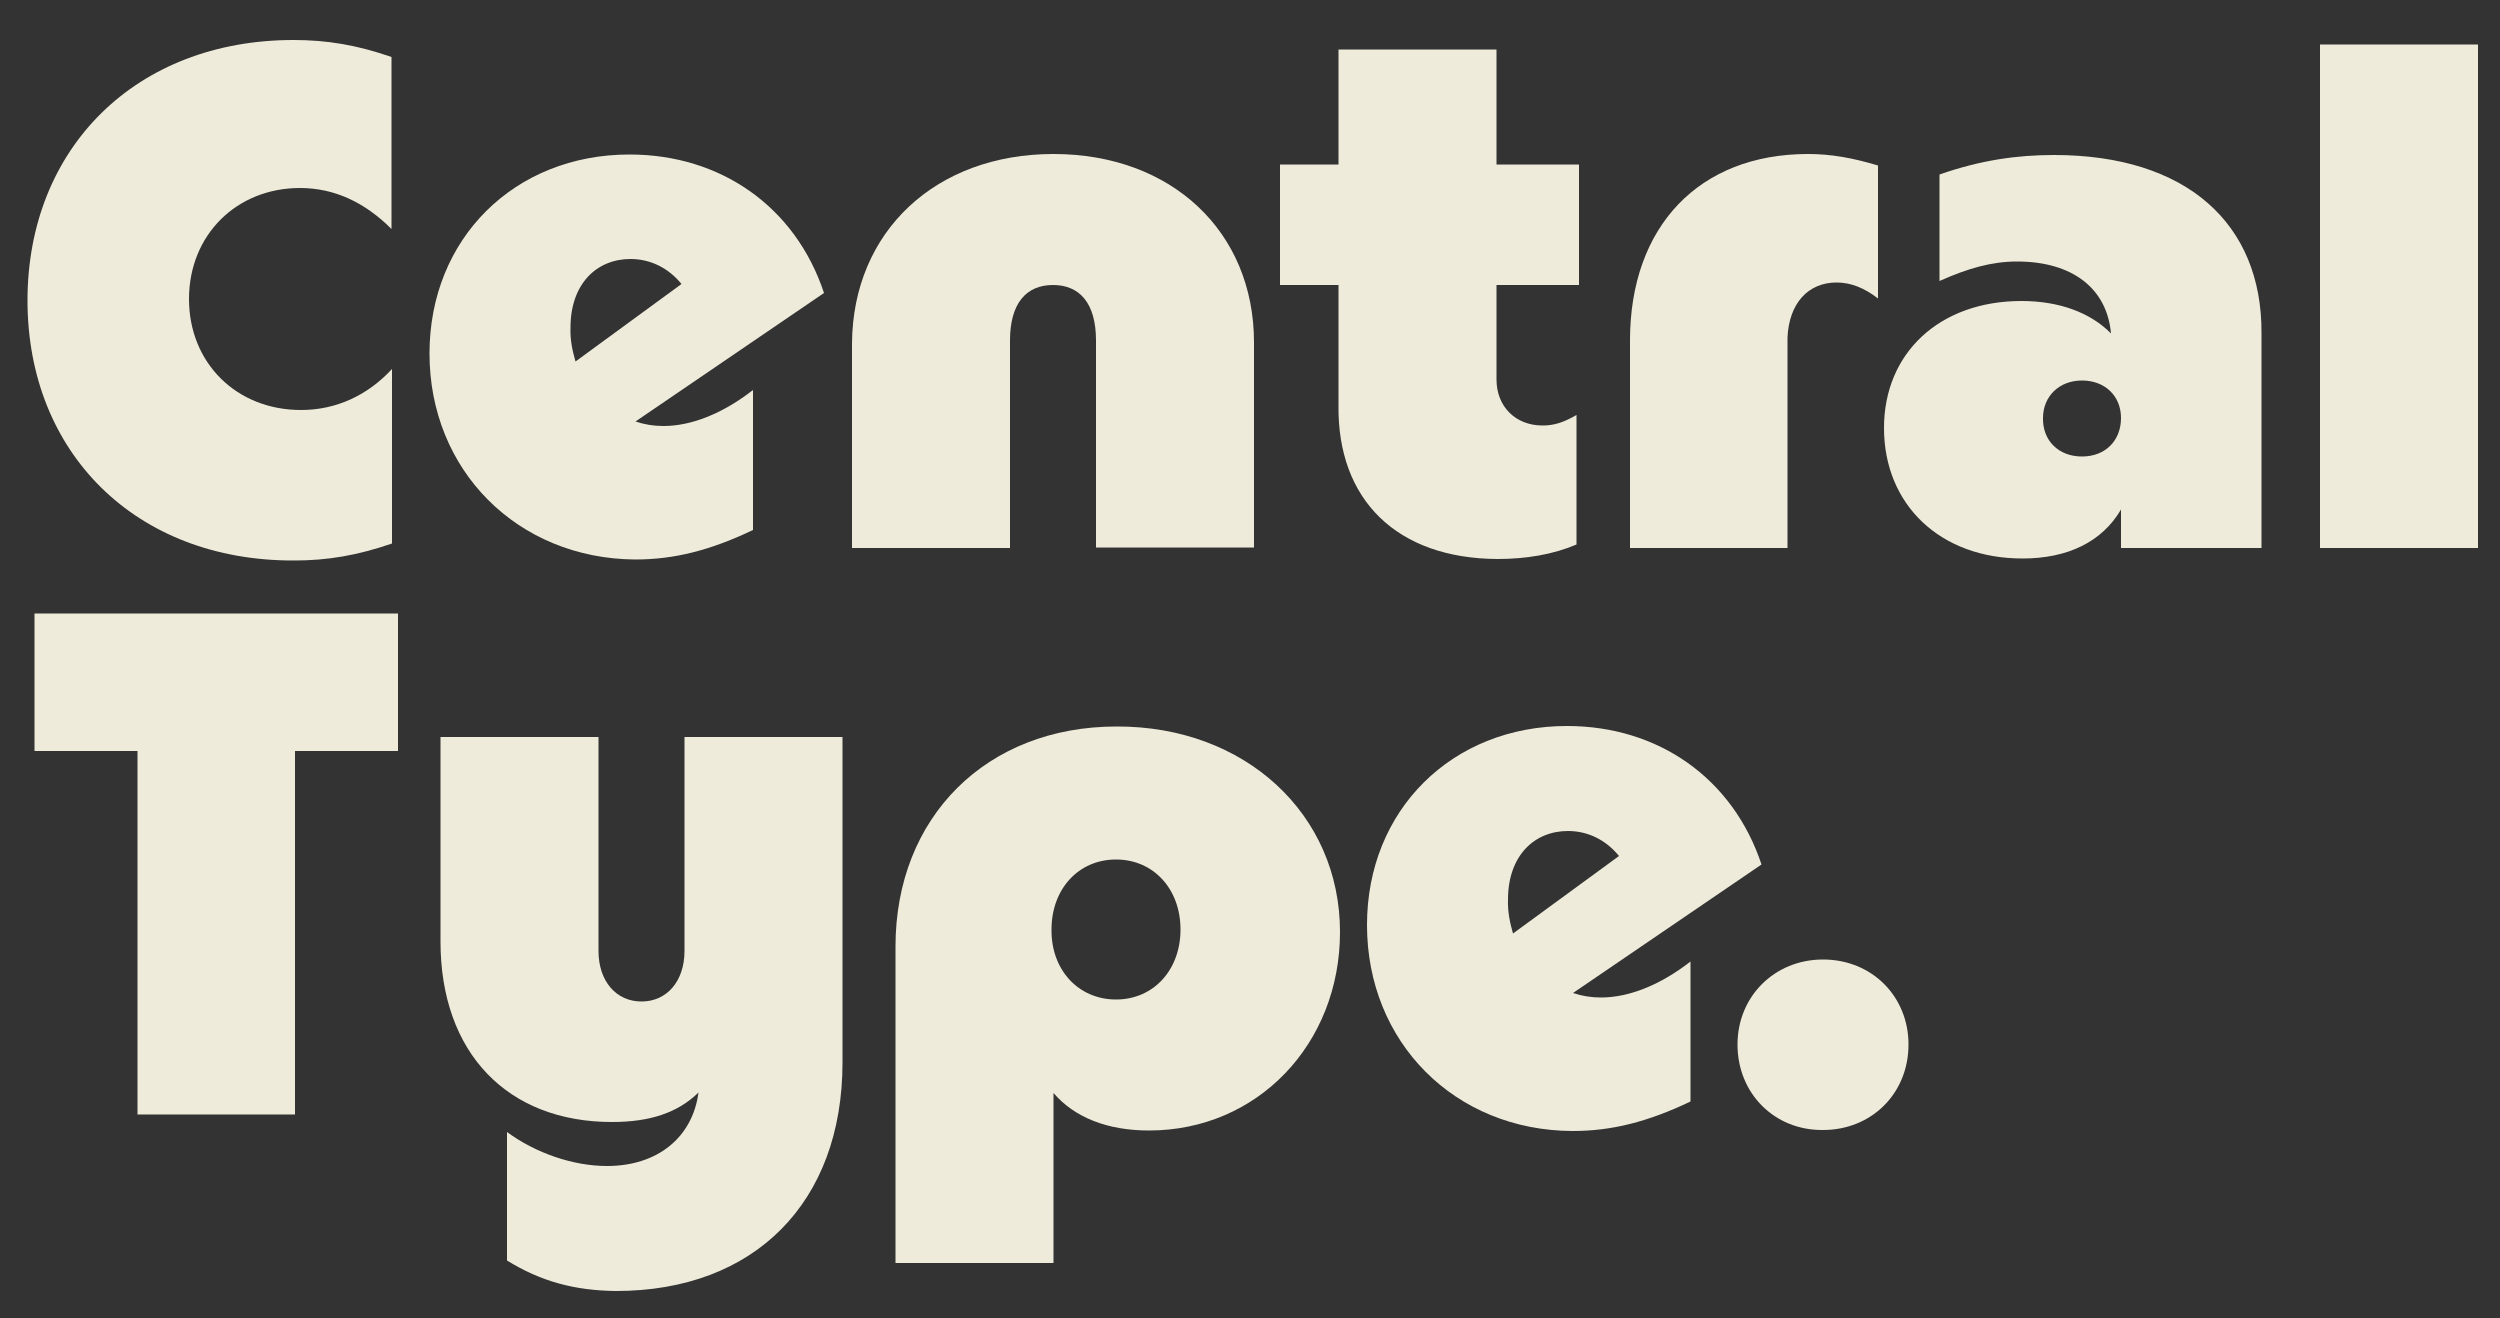
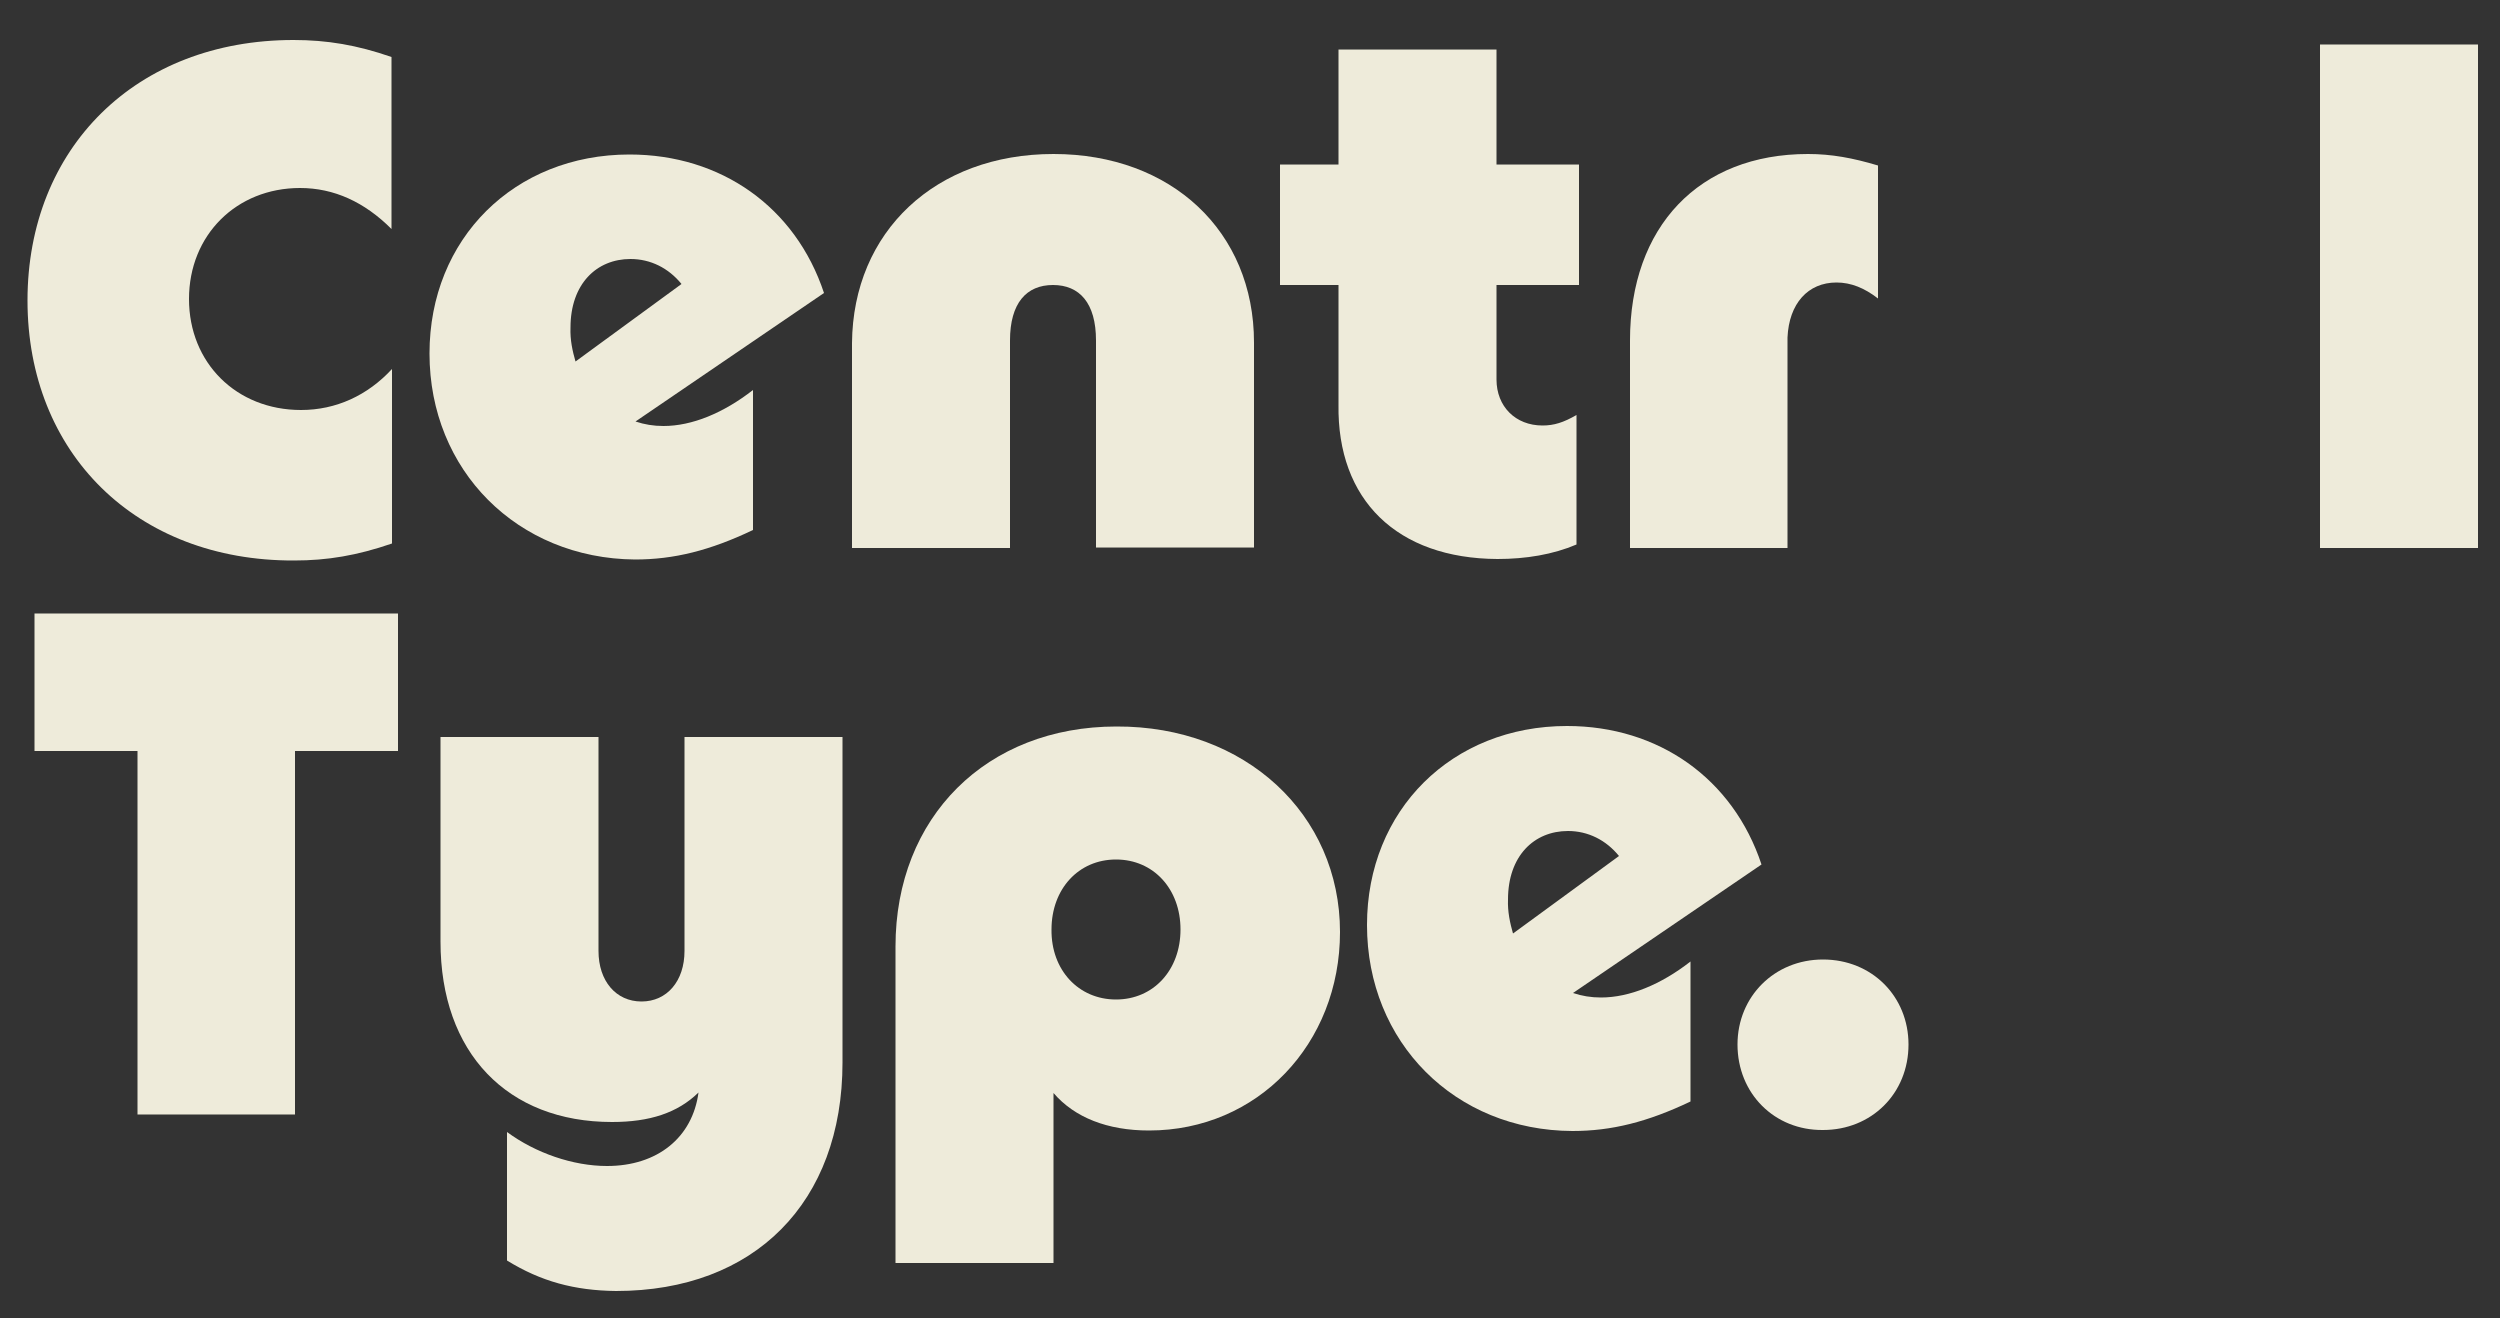
<svg xmlns="http://www.w3.org/2000/svg" version="1.1" id="Layer_1" x="0px" y="0px" width="500px" height="263.7px" viewBox="0 0 500 263.7" style="enable-background:new 0 0 500 263.7;" xml:space="preserve">
  <rect x="0" y="0" width="500" height="263.7" fill="#333333" stroke="none" />
  <style type="text/css">
	.st0{fill:#EEEBDA;}
</style>
  <path class="st0" d="M5.5,60.1C5.5,29.6,27.2,8,58.7,8c6.7,0,12.7,1,19.6,3.4v34.4c-5.4-5.4-11.5-8.2-18.3-8.2  c-12.7,0-22.2,9.4-22.2,22.2S47.3,82,60.2,82c7,0,13.3-2.9,18.2-8.2v34.9c-7,2.4-12.9,3.4-19.6,3.4C27.2,112.2,5.5,90.6,5.5,60.1z" />
  <path class="st0" d="M85.9,70.7c0-23,17-39.8,40-39.8c18.3,0,33.2,10.5,38.9,27.7l-37.7,25.7c1.8,0.6,3.6,0.9,5.6,0.9  c5.7,0,12-2.6,17.9-7.2v28c-8.6,4.1-15.8,5.9-23.6,5.9C103.5,111.7,85.9,94.1,85.9,70.7z M115.1,72.3l21.2-15.5  c-2.6-3.2-6.2-5-10.2-5c-6.8,0-12,5-12,13.7C114,68,114.5,70.2,115.1,72.3z" />
  <path class="st0" d="M210.7,30.8c23.6,0,40.1,15.5,40.1,37.7v41h-31.6V68.1c0-7.5-3.3-11.1-8.6-11.1s-8.6,3.6-8.6,11.1v41.5h-31.6  v-41C170.6,46.3,187.1,30.8,210.7,30.8z" />
  <path class="st0" d="M267.7,80.9V57H256V32.9h11.7v-23h31.6v23h16.5V57h-16.5v18.9c0,5.4,3.8,9.2,9.2,9.2c2.3,0,4.2-0.6,6.8-2.1  v25.9c-4.7,2-10.1,2.9-15.8,2.9C279.4,111.7,267.4,100,267.7,80.9z" />
  <path class="st0" d="M361.6,30.8c4.7,0,9,0.8,14,2.3v26.6c-2.7-2.1-5.4-3.2-8.3-3.2c-5.7,0-9.5,4.2-9.8,11v42.1H326V68.1  C326,45.3,339.8,30.8,361.6,30.8z" />
-   <path class="st0" d="M376.8,85.6c0-15,11.1-25.4,27.5-25.4c7.5,0,13.8,2.3,17.9,6.5c-0.8-9-7.7-14.4-18.8-14.4  c-5.1,0-9.9,1.4-15.5,3.9V34.9c8.3-2.9,15.6-3.9,22.9-3.9c26.5,0,41.6,13.7,41.5,35.6v43h-28.1v-7.7c-3.8,6.5-10.7,9.8-19.7,9.8  C388,111.7,376.8,100.9,376.8,85.6z M416.4,91.3c4.7,0,7.8-3.2,7.8-7.7c0-4.4-3.2-7.5-7.8-7.5s-7.8,3.2-7.8,7.5  C408.5,88.1,411.7,91.3,416.4,91.3z" />
  <path class="st0" d="M464,8.9h31.6v100.7H464V8.9z" />
  <path class="st0" d="M27.5,150.2H6.9v-27.5h72.7v27.5H59v72.7H27.5V150.2z" />
  <path class="st0" d="M101.4,252.1v-25.7c5.7,4.2,13.2,6.8,20,6.8c10.1,0,17.1-5.7,18.3-14.7c-4.2,4.1-9.8,5.9-17.3,5.9  c-20.9,0-34.3-13.8-34.3-36.1v-40.9h31.6v42.8c0,6,3.5,10.1,8.6,10.1c5.1,0,8.6-4.1,8.6-10.1v-42.8h31.6v65.1  c0,28-17.6,45.7-45.3,45.7C114.9,258.1,108.2,256.3,101.4,252.1z" />
  <path class="st0" d="M268,186.4c0,22.4-16.5,39.7-38.2,39.7c-8.3,0-14.9-2.6-19.1-7.5v34h-31.6v-63.3c0-25.9,18.2-44,44.2-44  C249,145.2,268,162.8,268,186.4z M223.2,199.9c7.5,0,12.9-5.9,12.9-14s-5.4-14-12.9-14s-12.9,5.9-12.9,14  C210.2,194,215.7,199.9,223.2,199.9z" />
  <path class="st0" d="M273.4,185c0-23,17-39.8,40-39.8c18.3,0,33.2,10.5,38.9,27.7l-37.7,25.7c1.8,0.6,3.6,0.9,5.6,0.9  c5.7,0,12-2.6,17.9-7.2v28c-8.6,4.1-15.8,5.9-23.6,5.9C291,226.1,273.4,208.5,273.4,185z M302.6,186.7l21.2-15.5  c-2.6-3.2-6.2-5-10.2-5c-6.8,0-12,5-12,13.7C301.5,182.3,302,184.6,302.6,186.7z" />
  <path class="st0" d="M347.5,208.9c0-9.6,7.4-17,17.1-17c9.8,0,17.1,7.4,17.1,17c0,9.8-7.4,17.1-17.1,17.1  C354.9,226.1,347.5,218.7,347.5,208.9z" />
</svg>